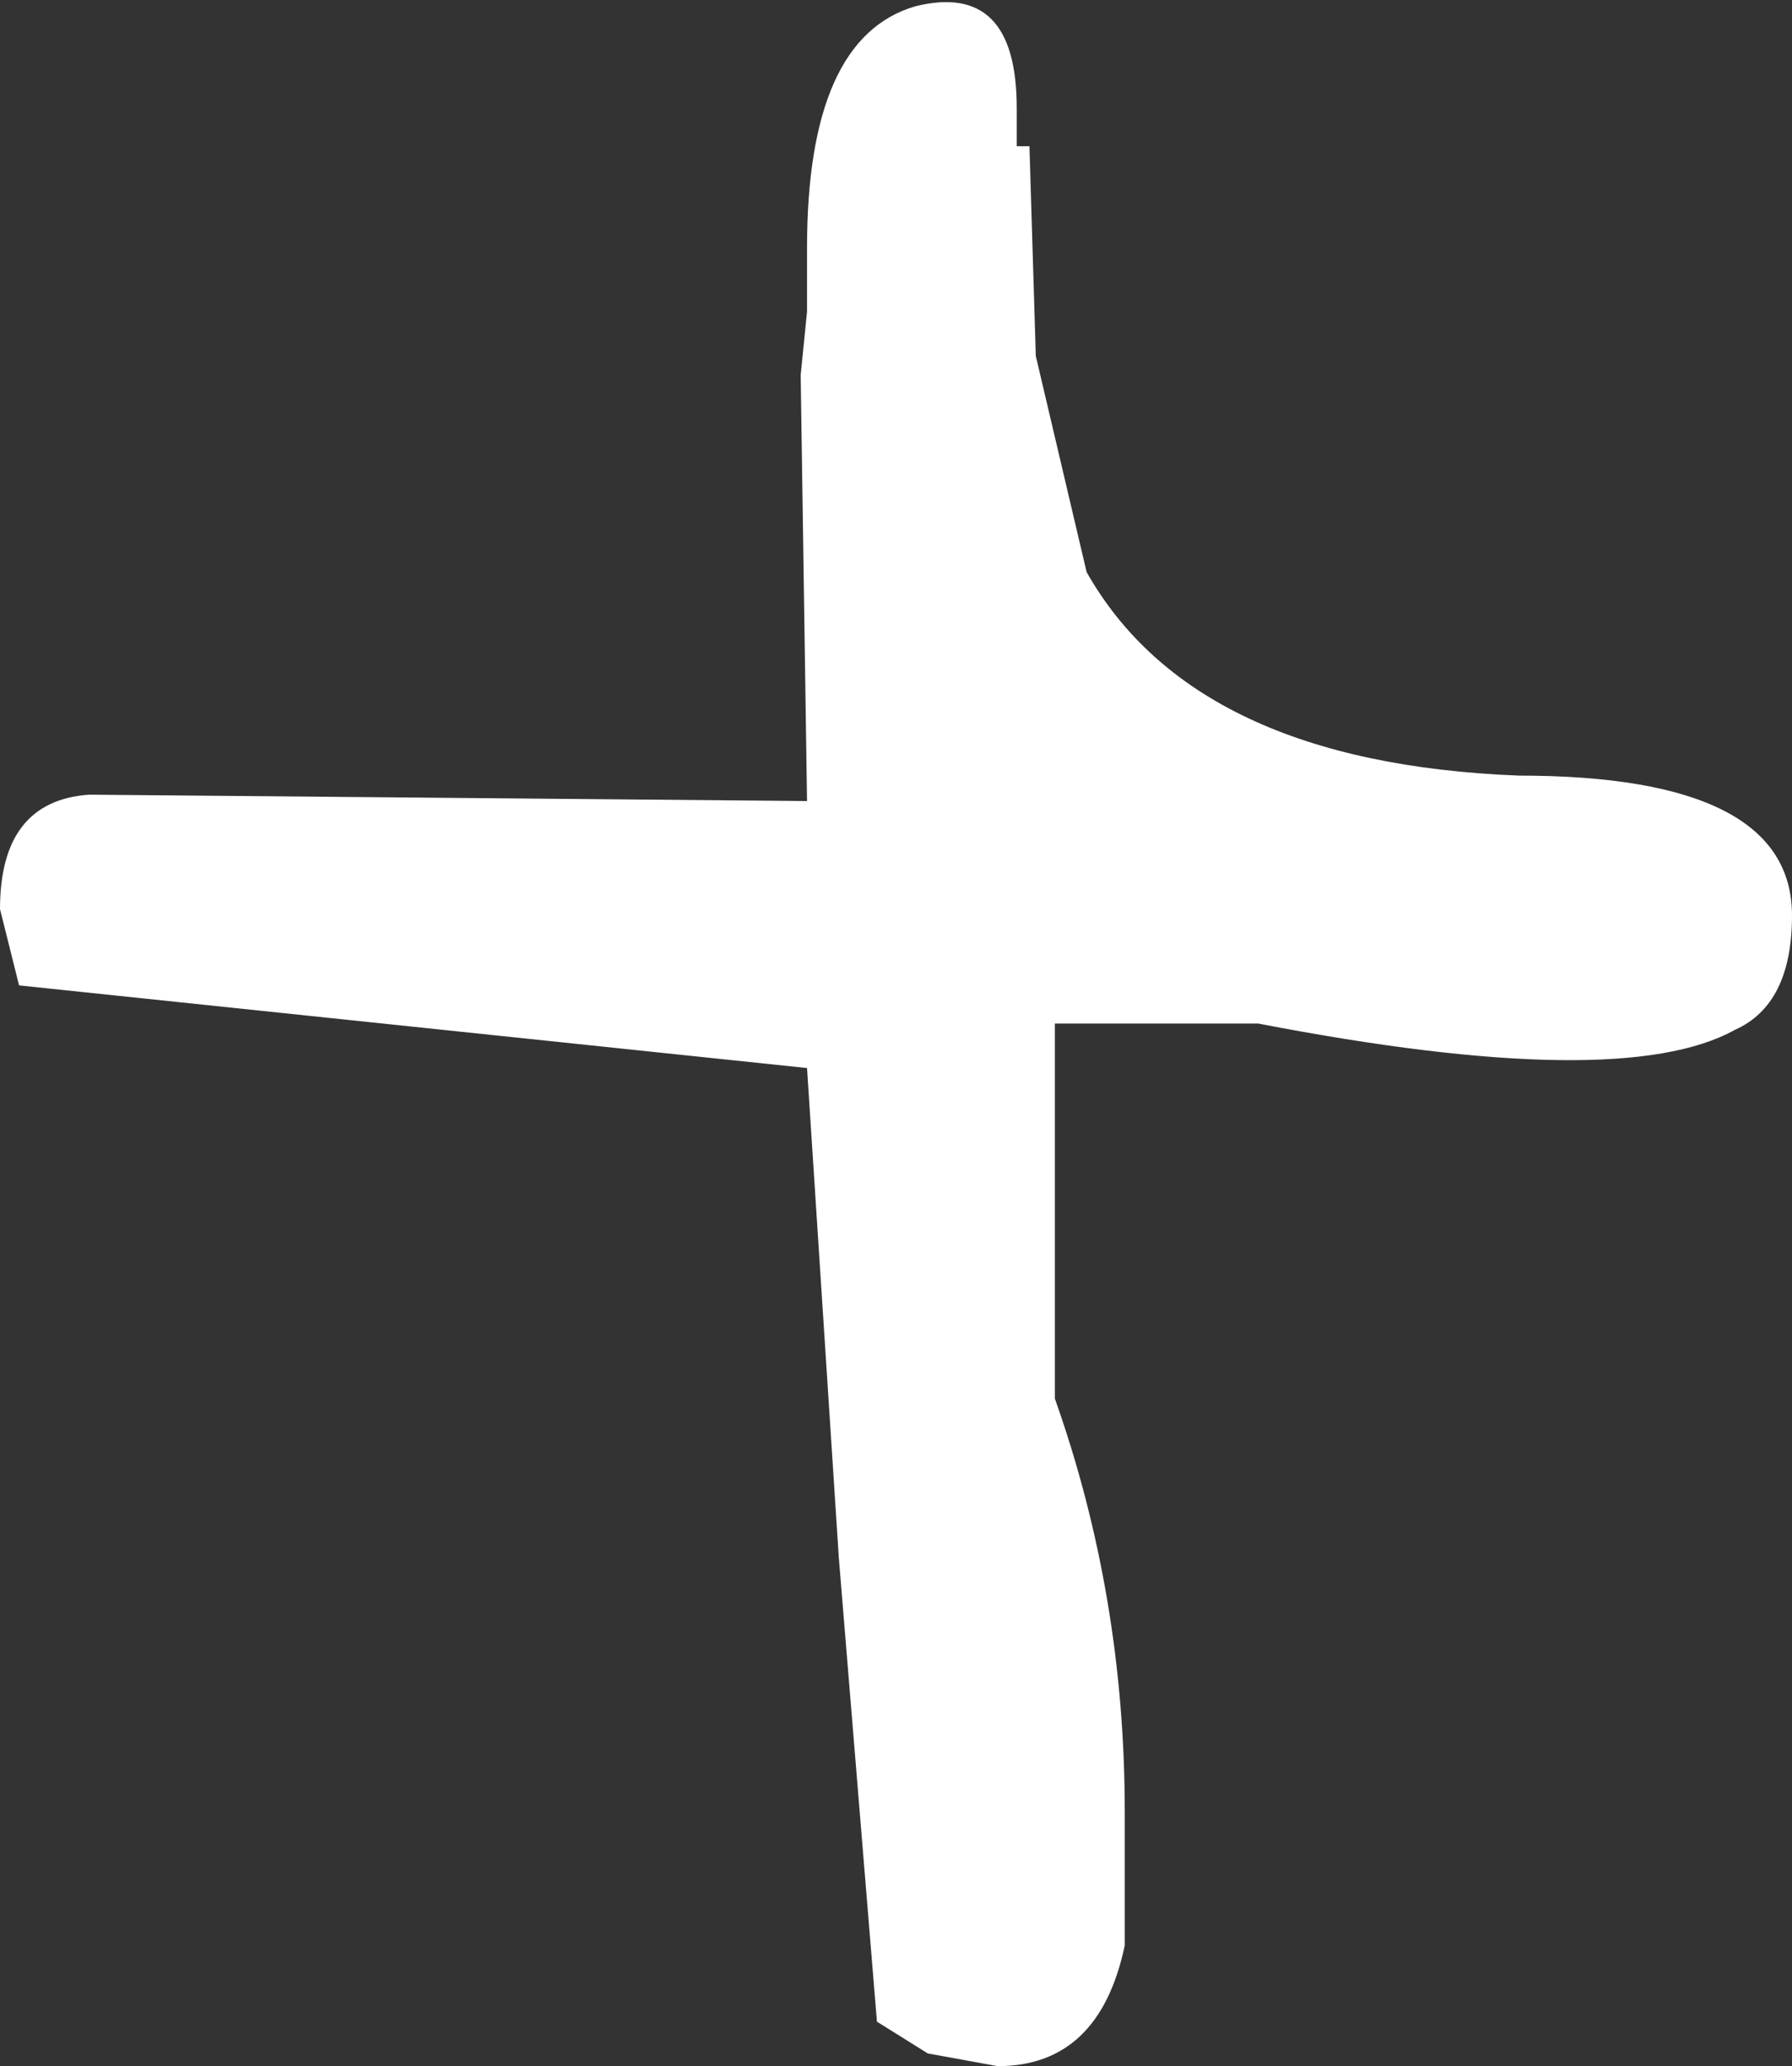
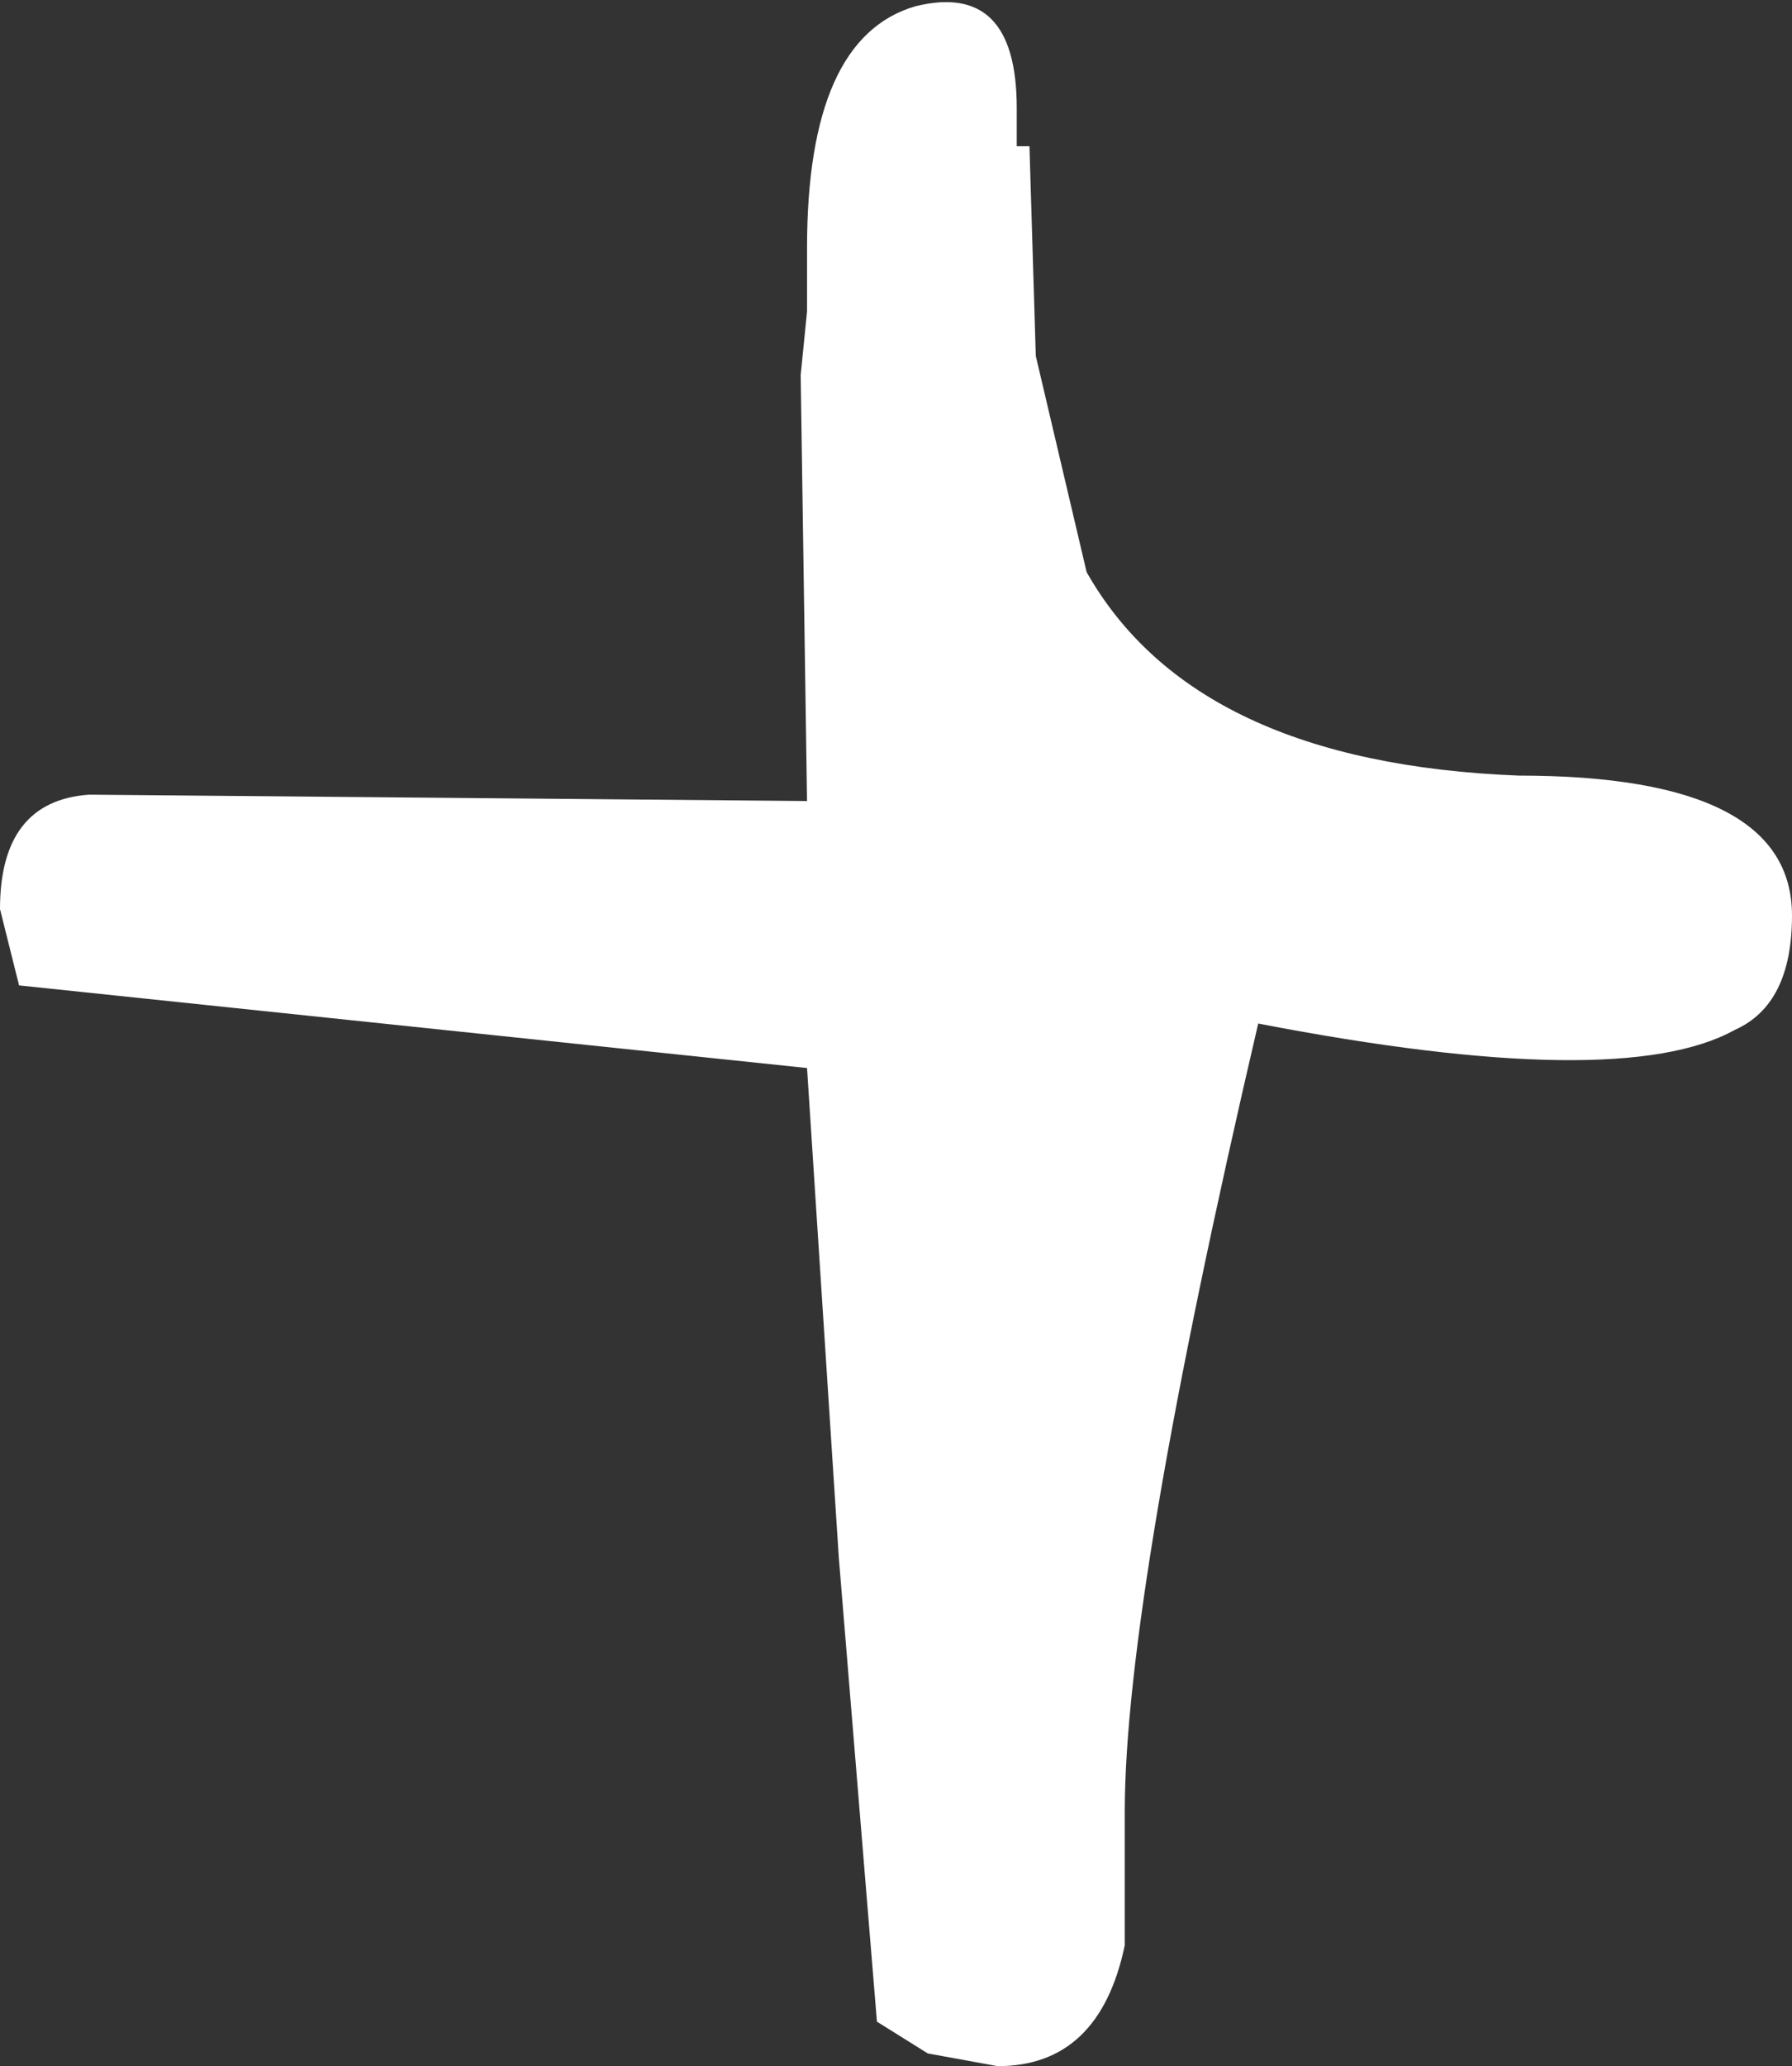
<svg xmlns="http://www.w3.org/2000/svg" height="16.25px" width="14.1px">
  <rect width="100%" height="100%" fill="#333333" stroke="none" />
  <g transform="matrix(1.0, 0.0, 0.0, 1.0, 24.65, -19.5)">
-     <path d="M-16.65 20.65 L-16.55 20.65 -16.5 22.3 -16.1 24.0 Q-15.25 25.5 -12.7 25.6 -10.55 25.6 -10.55 26.7 -10.55 27.4 -11.0 27.6 -11.9 28.1 -14.75 27.55 L-16.35 27.55 -16.35 30.5 Q-15.8 32.05 -15.8 33.75 L-15.8 34.8 Q-16.0 35.75 -16.8 35.75 L-17.35 35.65 -17.75 35.4 -18.05 31.75 -18.3 27.9 -24.5 27.25 -24.65 26.65 Q-24.65 25.8 -23.95 25.75 L-18.3 25.8 -18.35 22.45 -18.3 21.95 -18.3 21.45 Q-18.3 19.8 -17.45 19.55 -16.65 19.35 -16.65 20.35 L-16.65 20.65" fill="#ffffff" fill-rule="evenodd" stroke="none" />
+     <path d="M-16.65 20.65 L-16.55 20.65 -16.5 22.3 -16.1 24.0 Q-15.25 25.5 -12.7 25.6 -10.55 25.6 -10.55 26.7 -10.55 27.4 -11.0 27.6 -11.9 28.1 -14.75 27.55 Q-15.8 32.05 -15.8 33.75 L-15.8 34.8 Q-16.0 35.75 -16.8 35.75 L-17.35 35.65 -17.75 35.4 -18.05 31.75 -18.3 27.9 -24.5 27.25 -24.65 26.65 Q-24.65 25.8 -23.95 25.75 L-18.3 25.8 -18.35 22.45 -18.3 21.95 -18.3 21.45 Q-18.3 19.8 -17.45 19.55 -16.65 19.35 -16.65 20.35 L-16.65 20.65" fill="#ffffff" fill-rule="evenodd" stroke="none" />
  </g>
</svg>